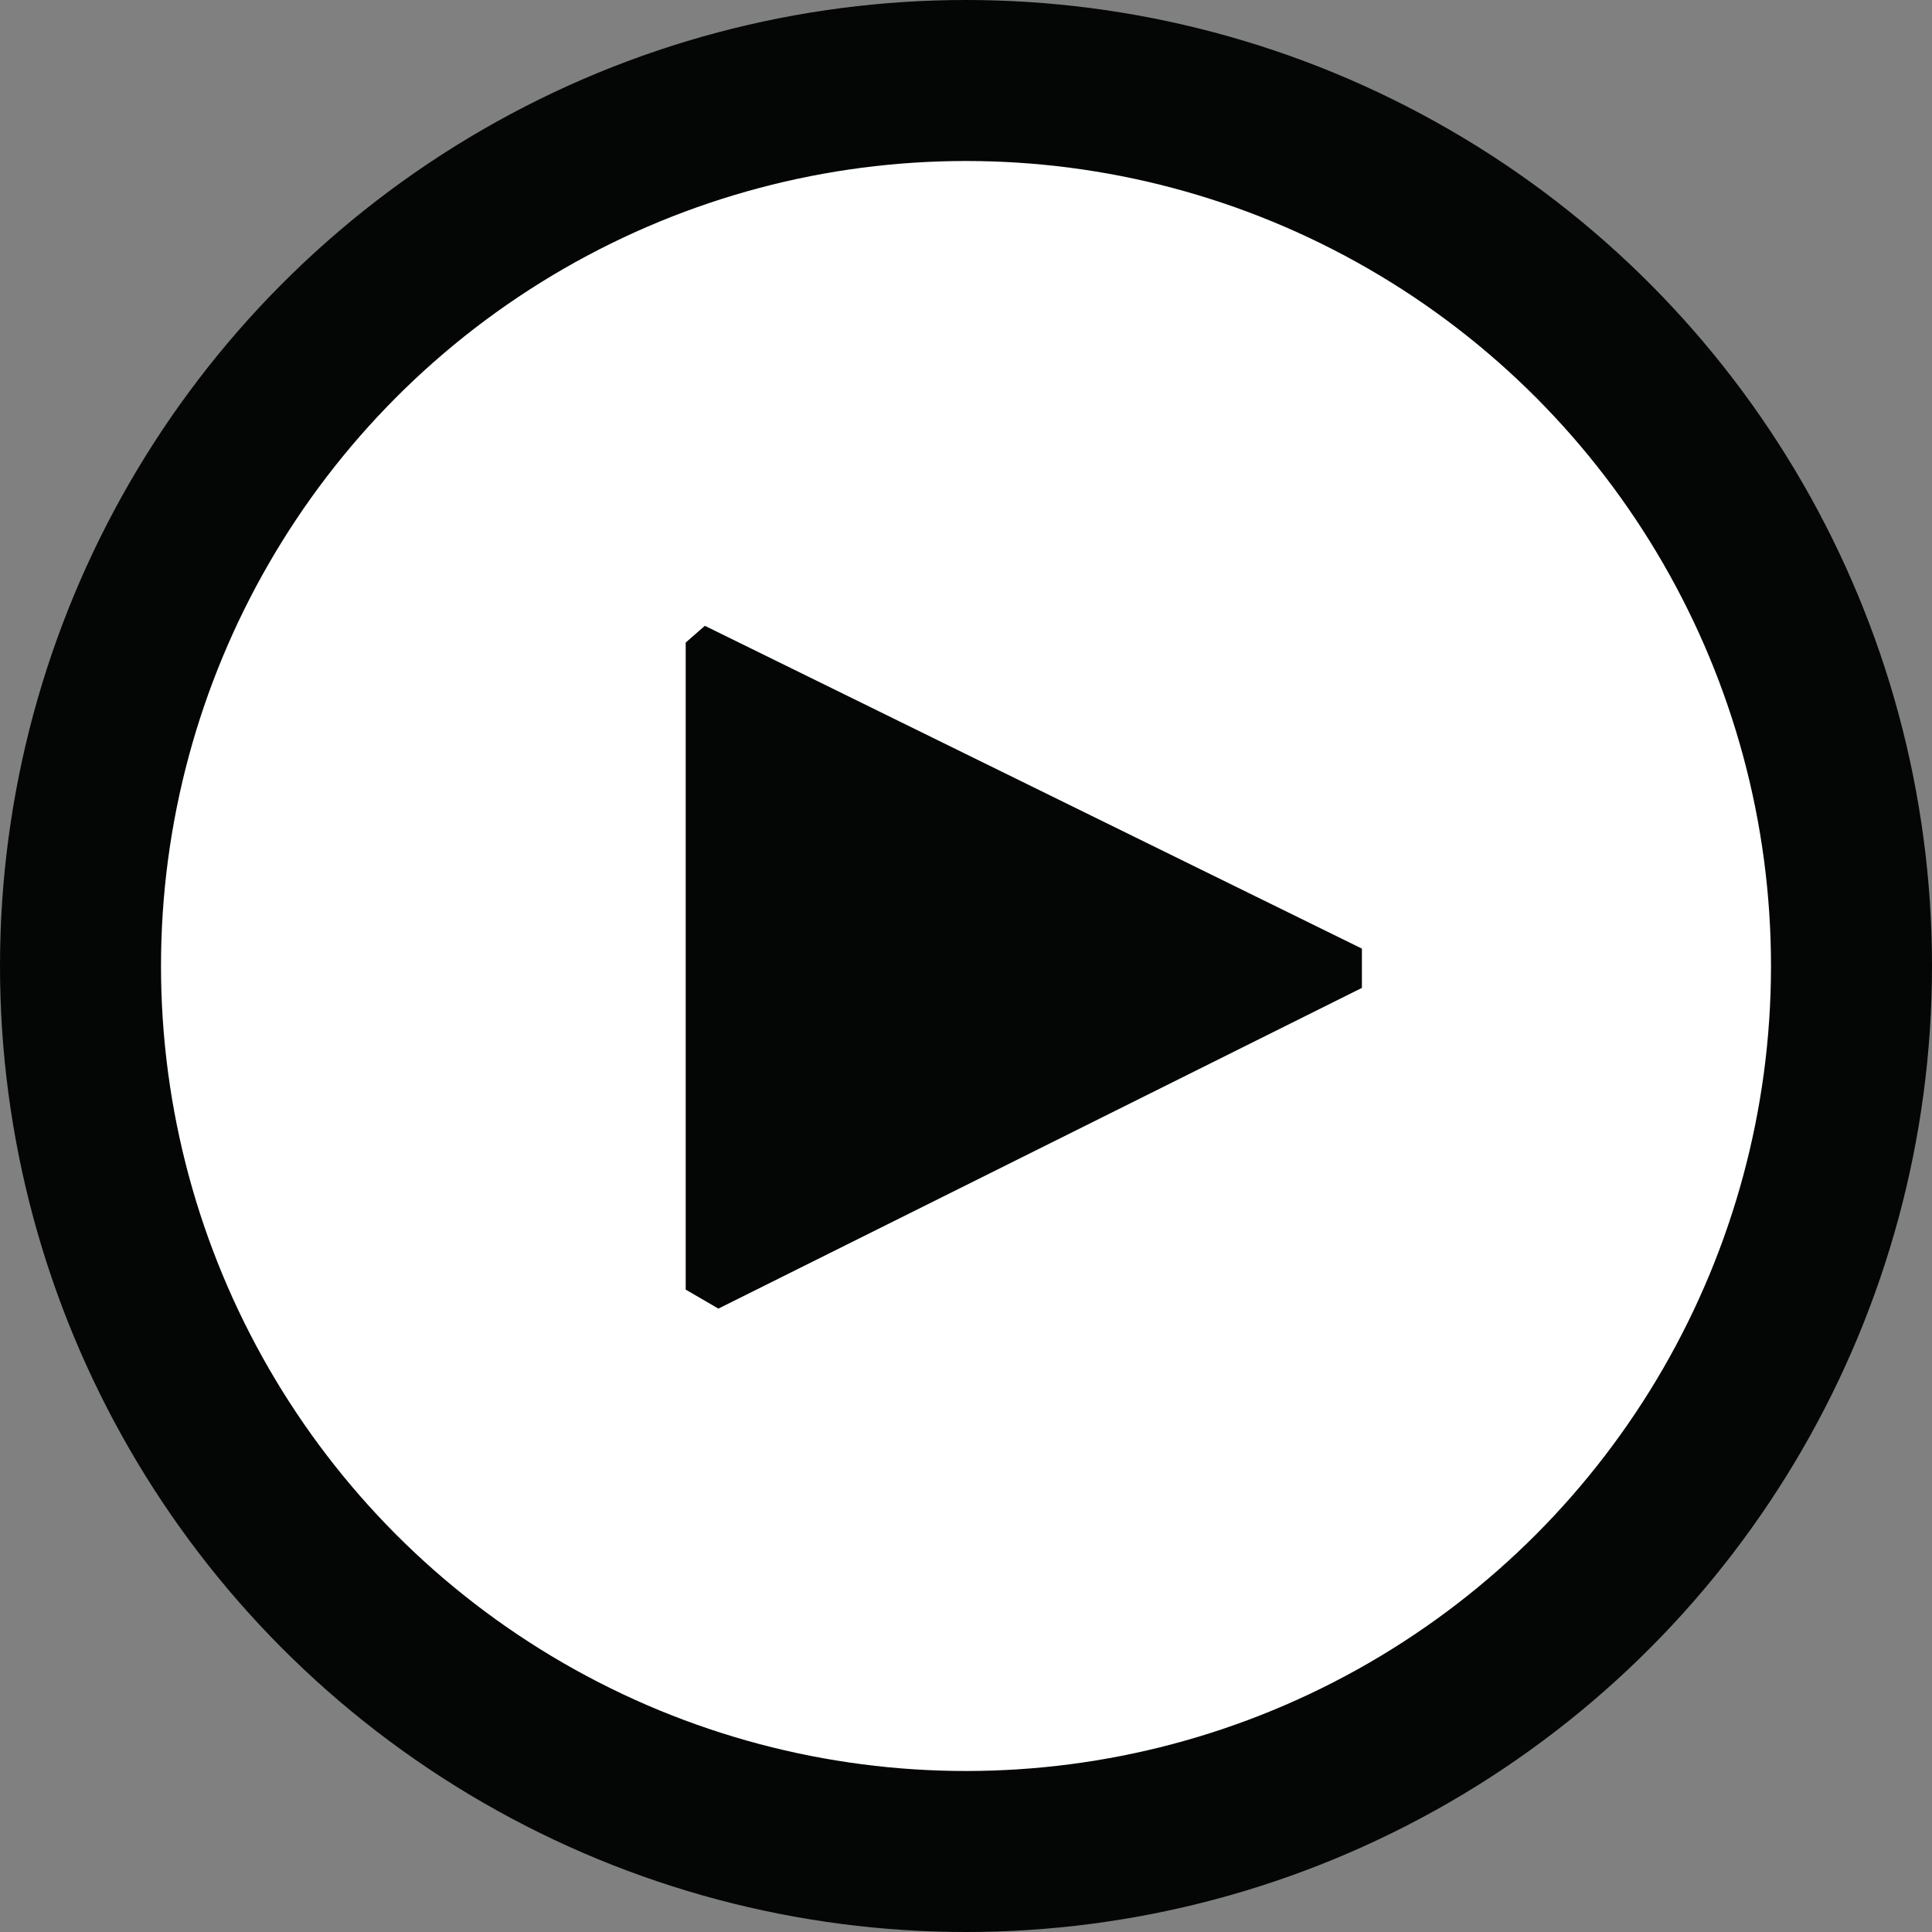
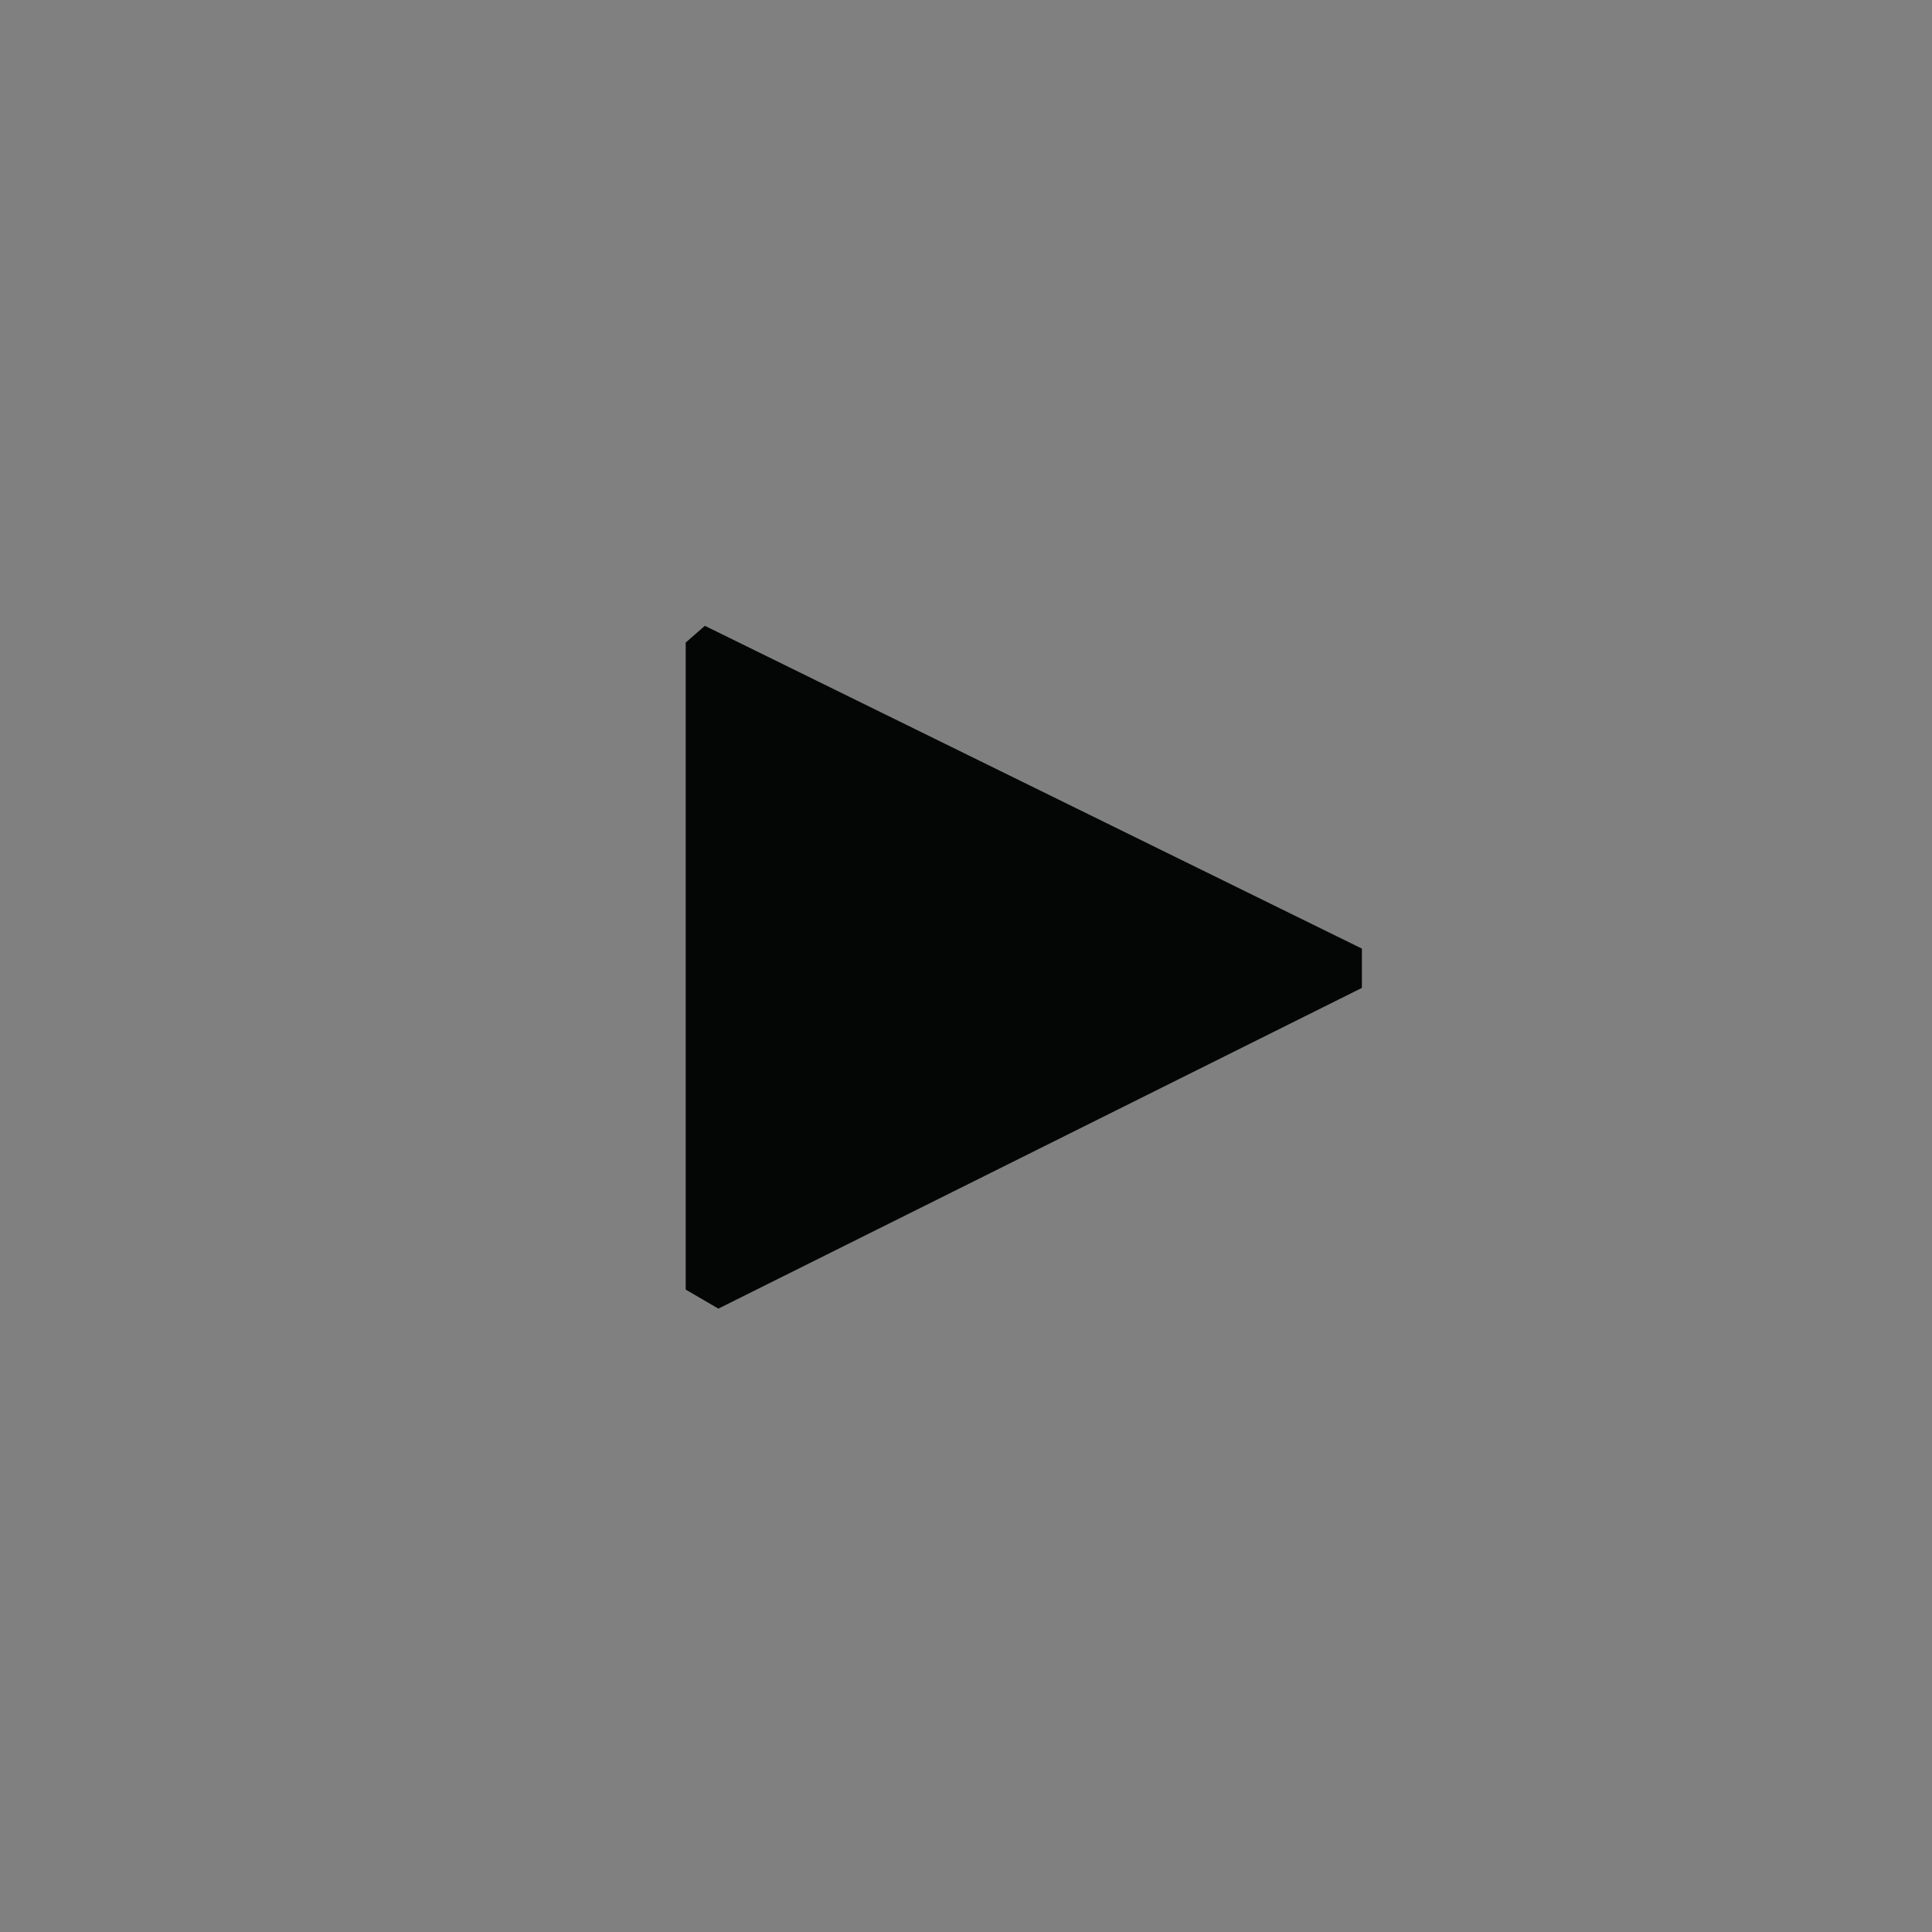
<svg xmlns="http://www.w3.org/2000/svg" width="12px" height="12px" viewBox="0 0 12 12" version="1.1">
  <rect x="0" y="0" width="12" height="12" fill="#808080" stroke="none" />
  <title>Play</title>
  <g id="Page-1" stroke="none" stroke-width="1" fill="none" fill-rule="evenodd">
    <g id="Homepage---New-teaser-XL-Low-end-of-large" transform="translate(-494, -1142)">
      <g id="Play" transform="translate(494, 1142)">
-         <circle id="Oval" stroke="#040505" fill="#FFFFFF" cx="6" cy="6" r="5.5" />
        <g id="Group-7" transform="translate(0.194, 0.194)">
          <polygon id="Fill-3" fill="#040505" points="4.184 3.693 4.065 3.797 4.065 7.816 4.268 7.934 8.265 5.942 8.265 5.698" />
          <g id="Group-6" />
        </g>
      </g>
    </g>
  </g>
</svg>